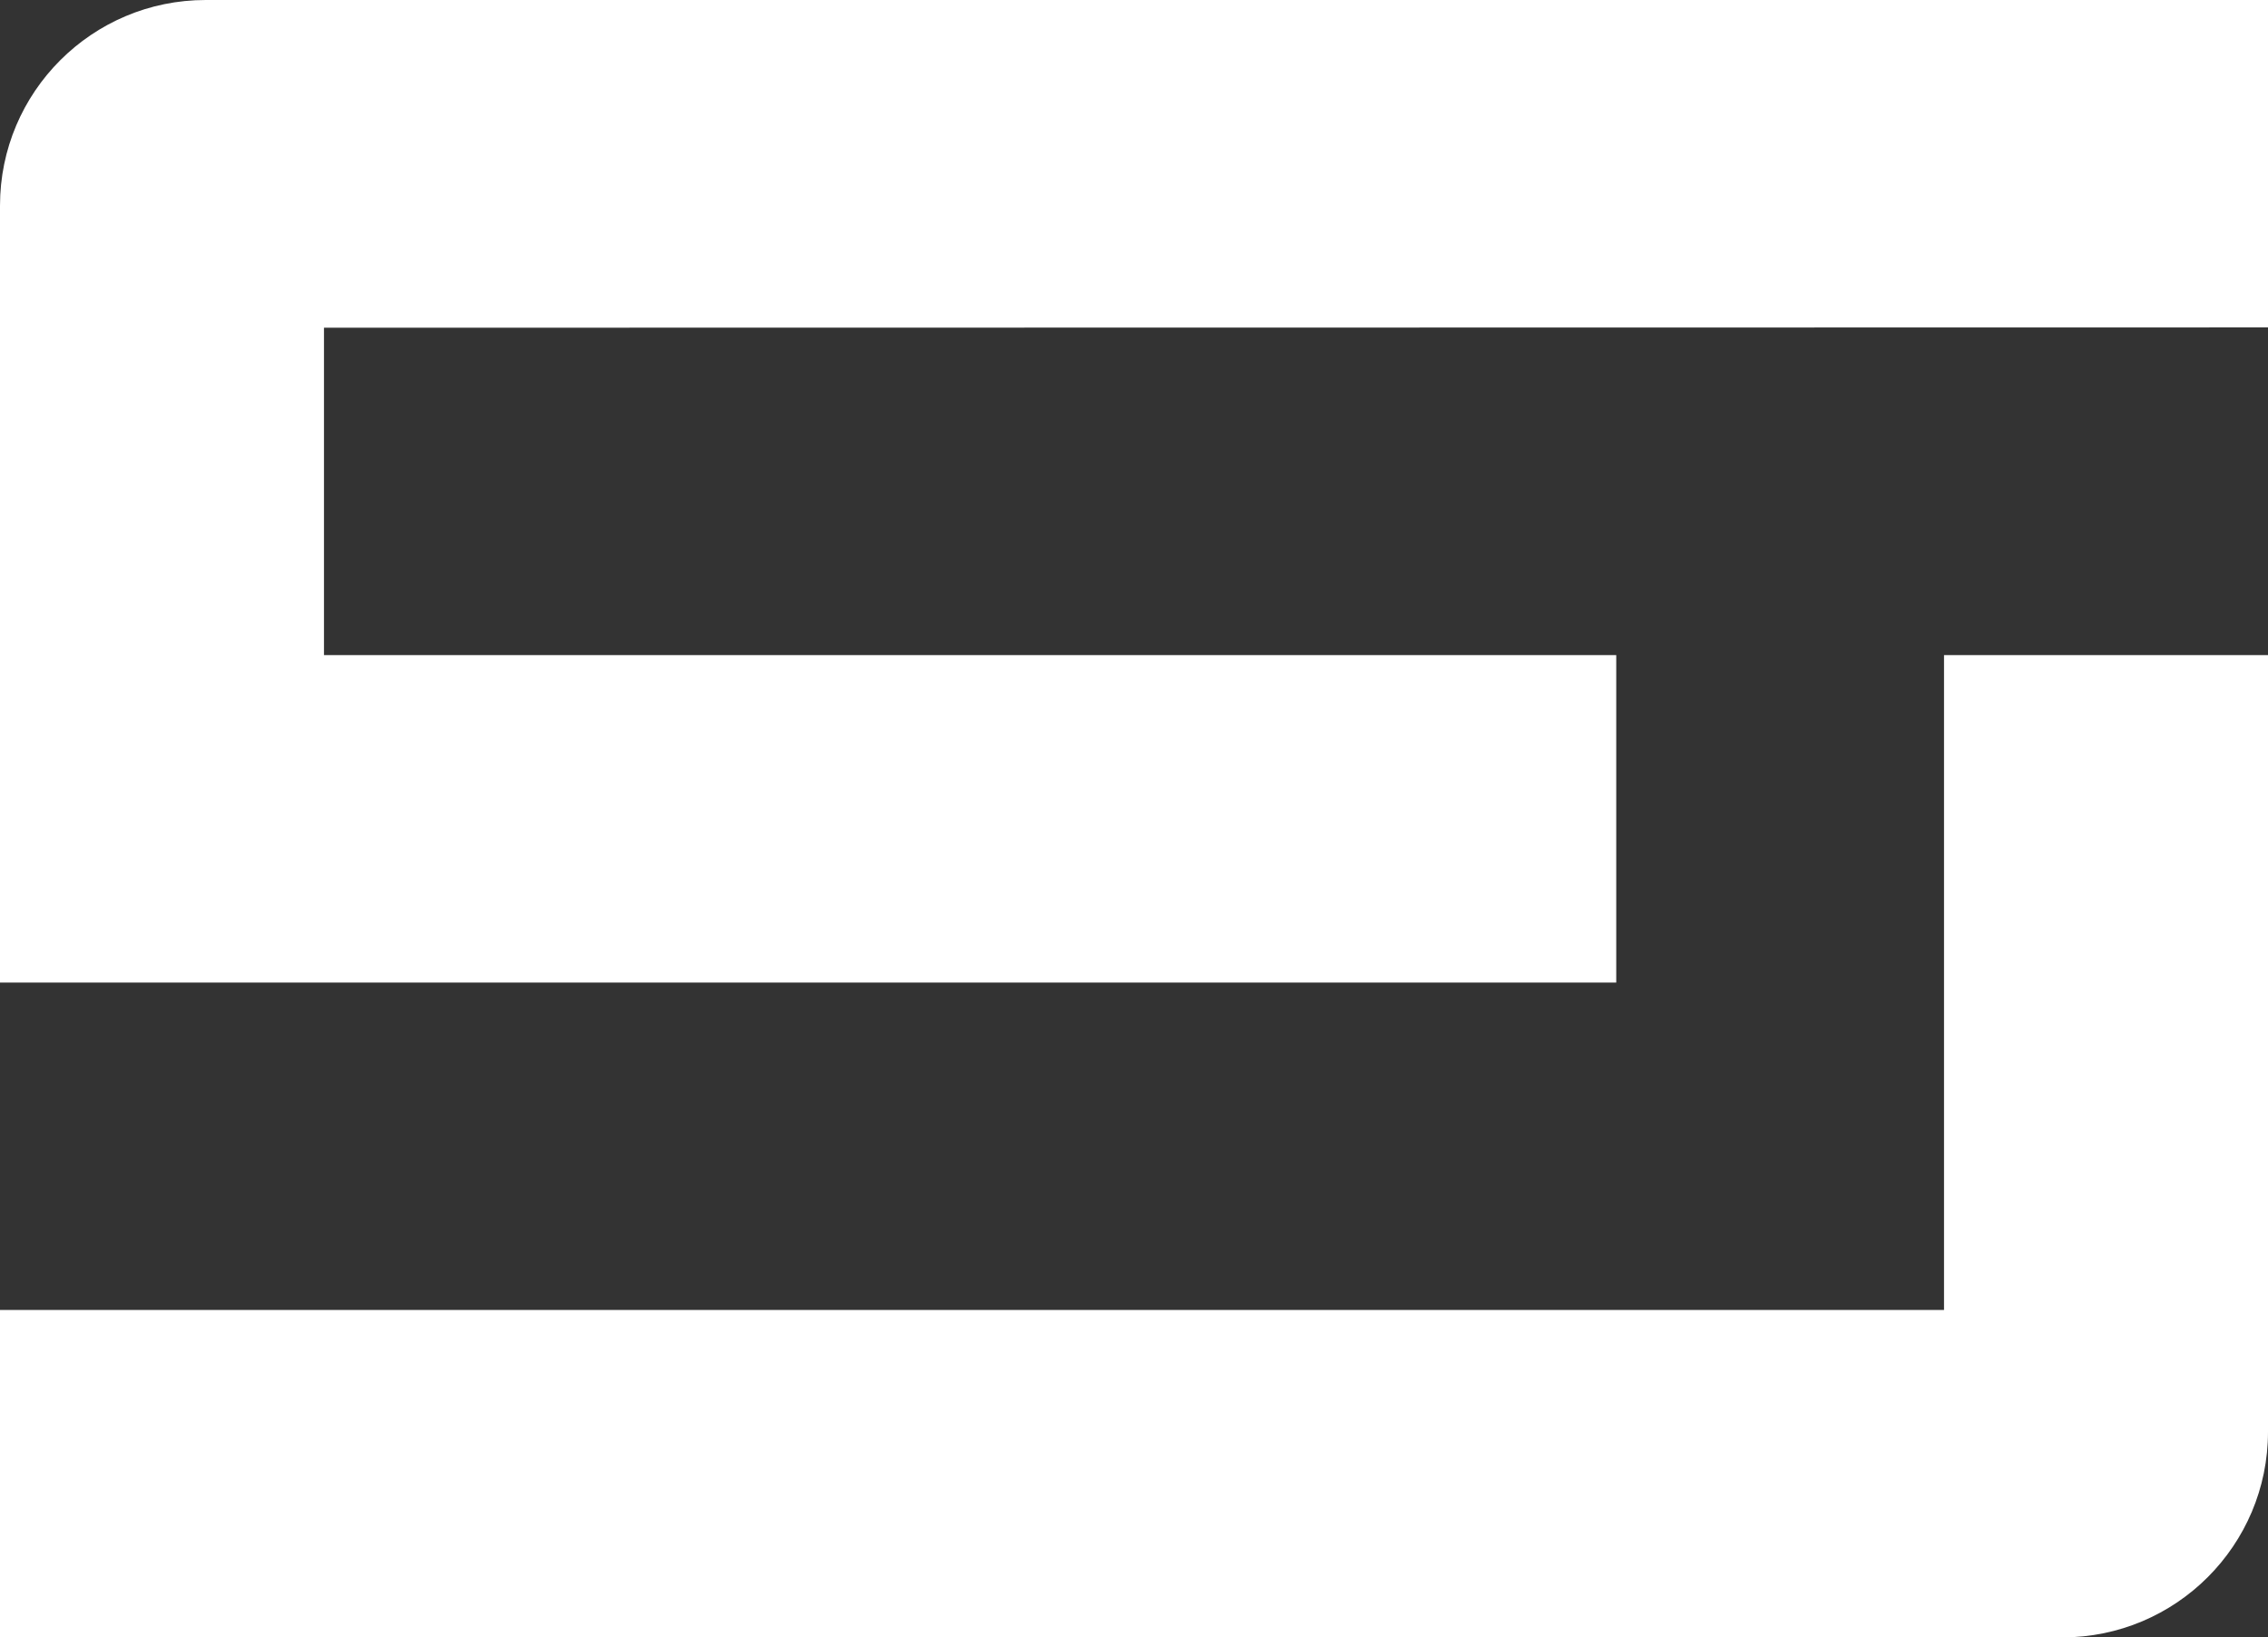
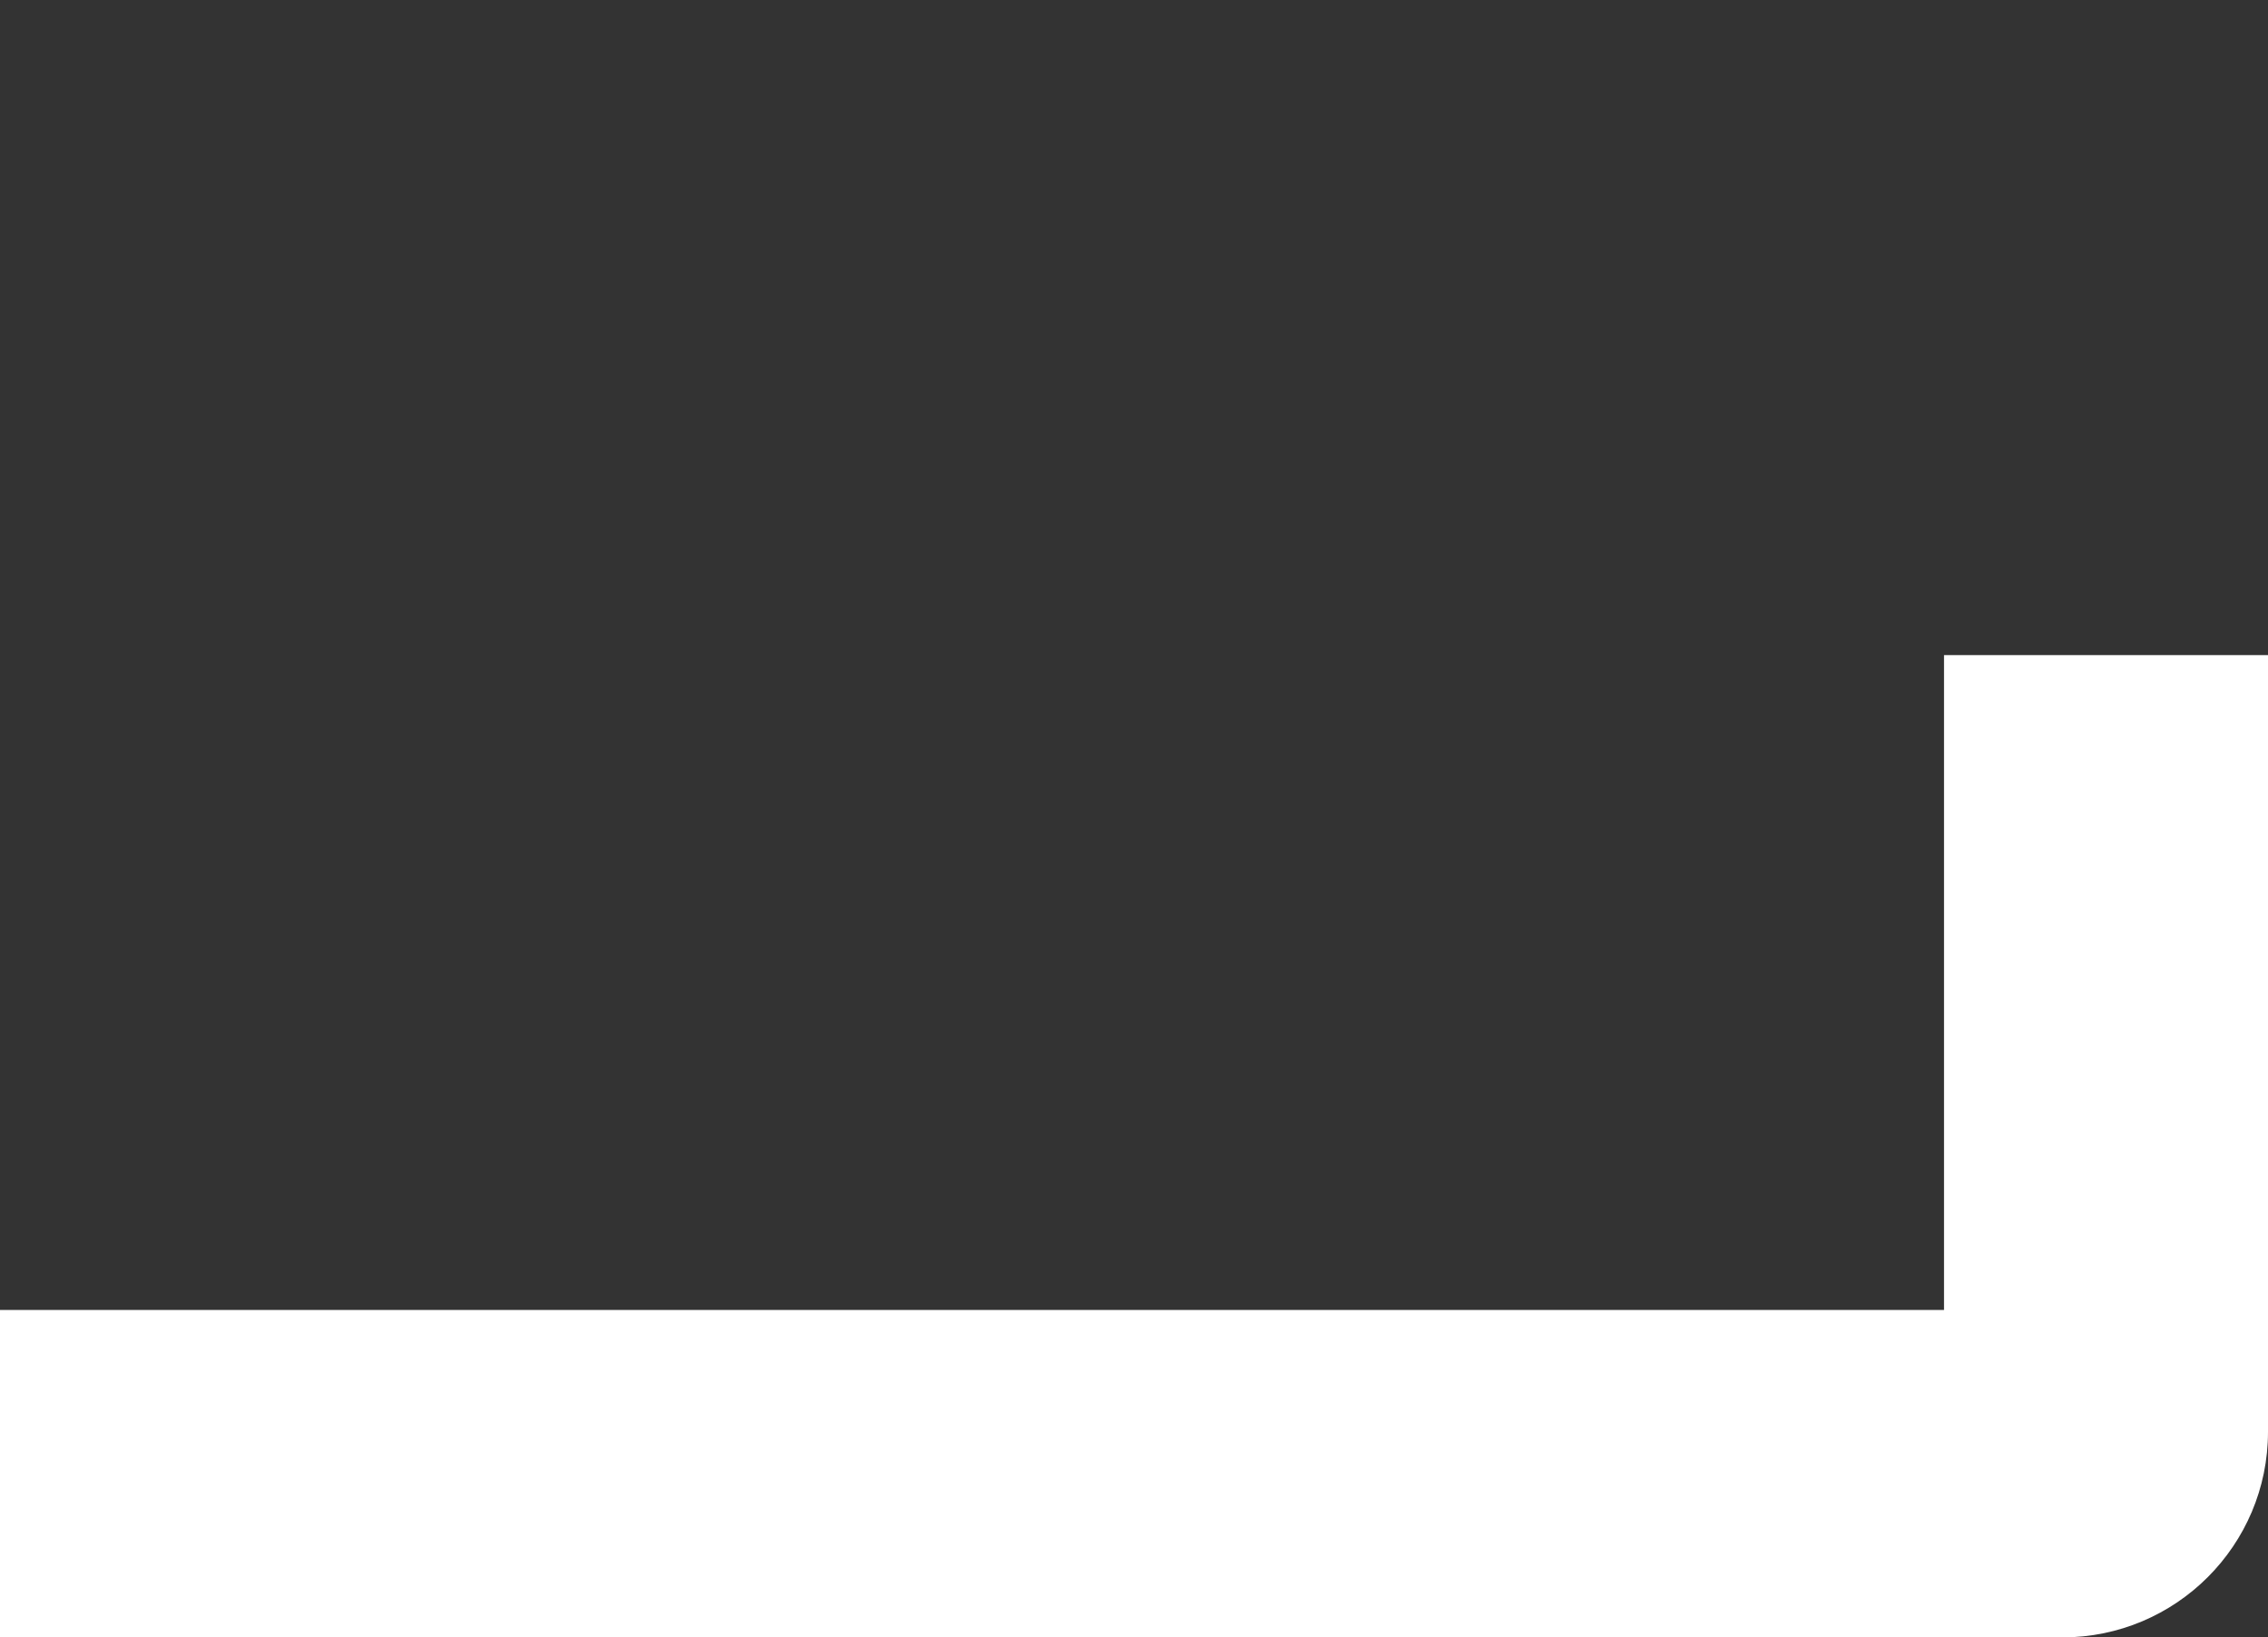
<svg xmlns="http://www.w3.org/2000/svg" version="1.1" id="Layer_1" x="0px" y="0px" viewBox="0 0 531.13 383.56" style="enable-background:new 0 0 531.13 383.56;" xml:space="preserve">
  <rect x="0" y="0" width="531.13" height="383.56" fill="#333333" stroke="none" />
  <style type="text/css">
	.st0{fill:#FFFFFF;}
</style>
  <g>
    <path class="st0" d="M455.26,306.87H0v76.7h482.96c26.6,0,48.17-21.57,48.17-48.17V153.46h-75.87V306.87z" />
-     <path class="st0" d="M531.13,76.7V0H48.17C21.57,0,0,21.57,0,48.17v182h378.5v-76.71H75.87V76.77L531.13,76.7z" />
  </g>
</svg>